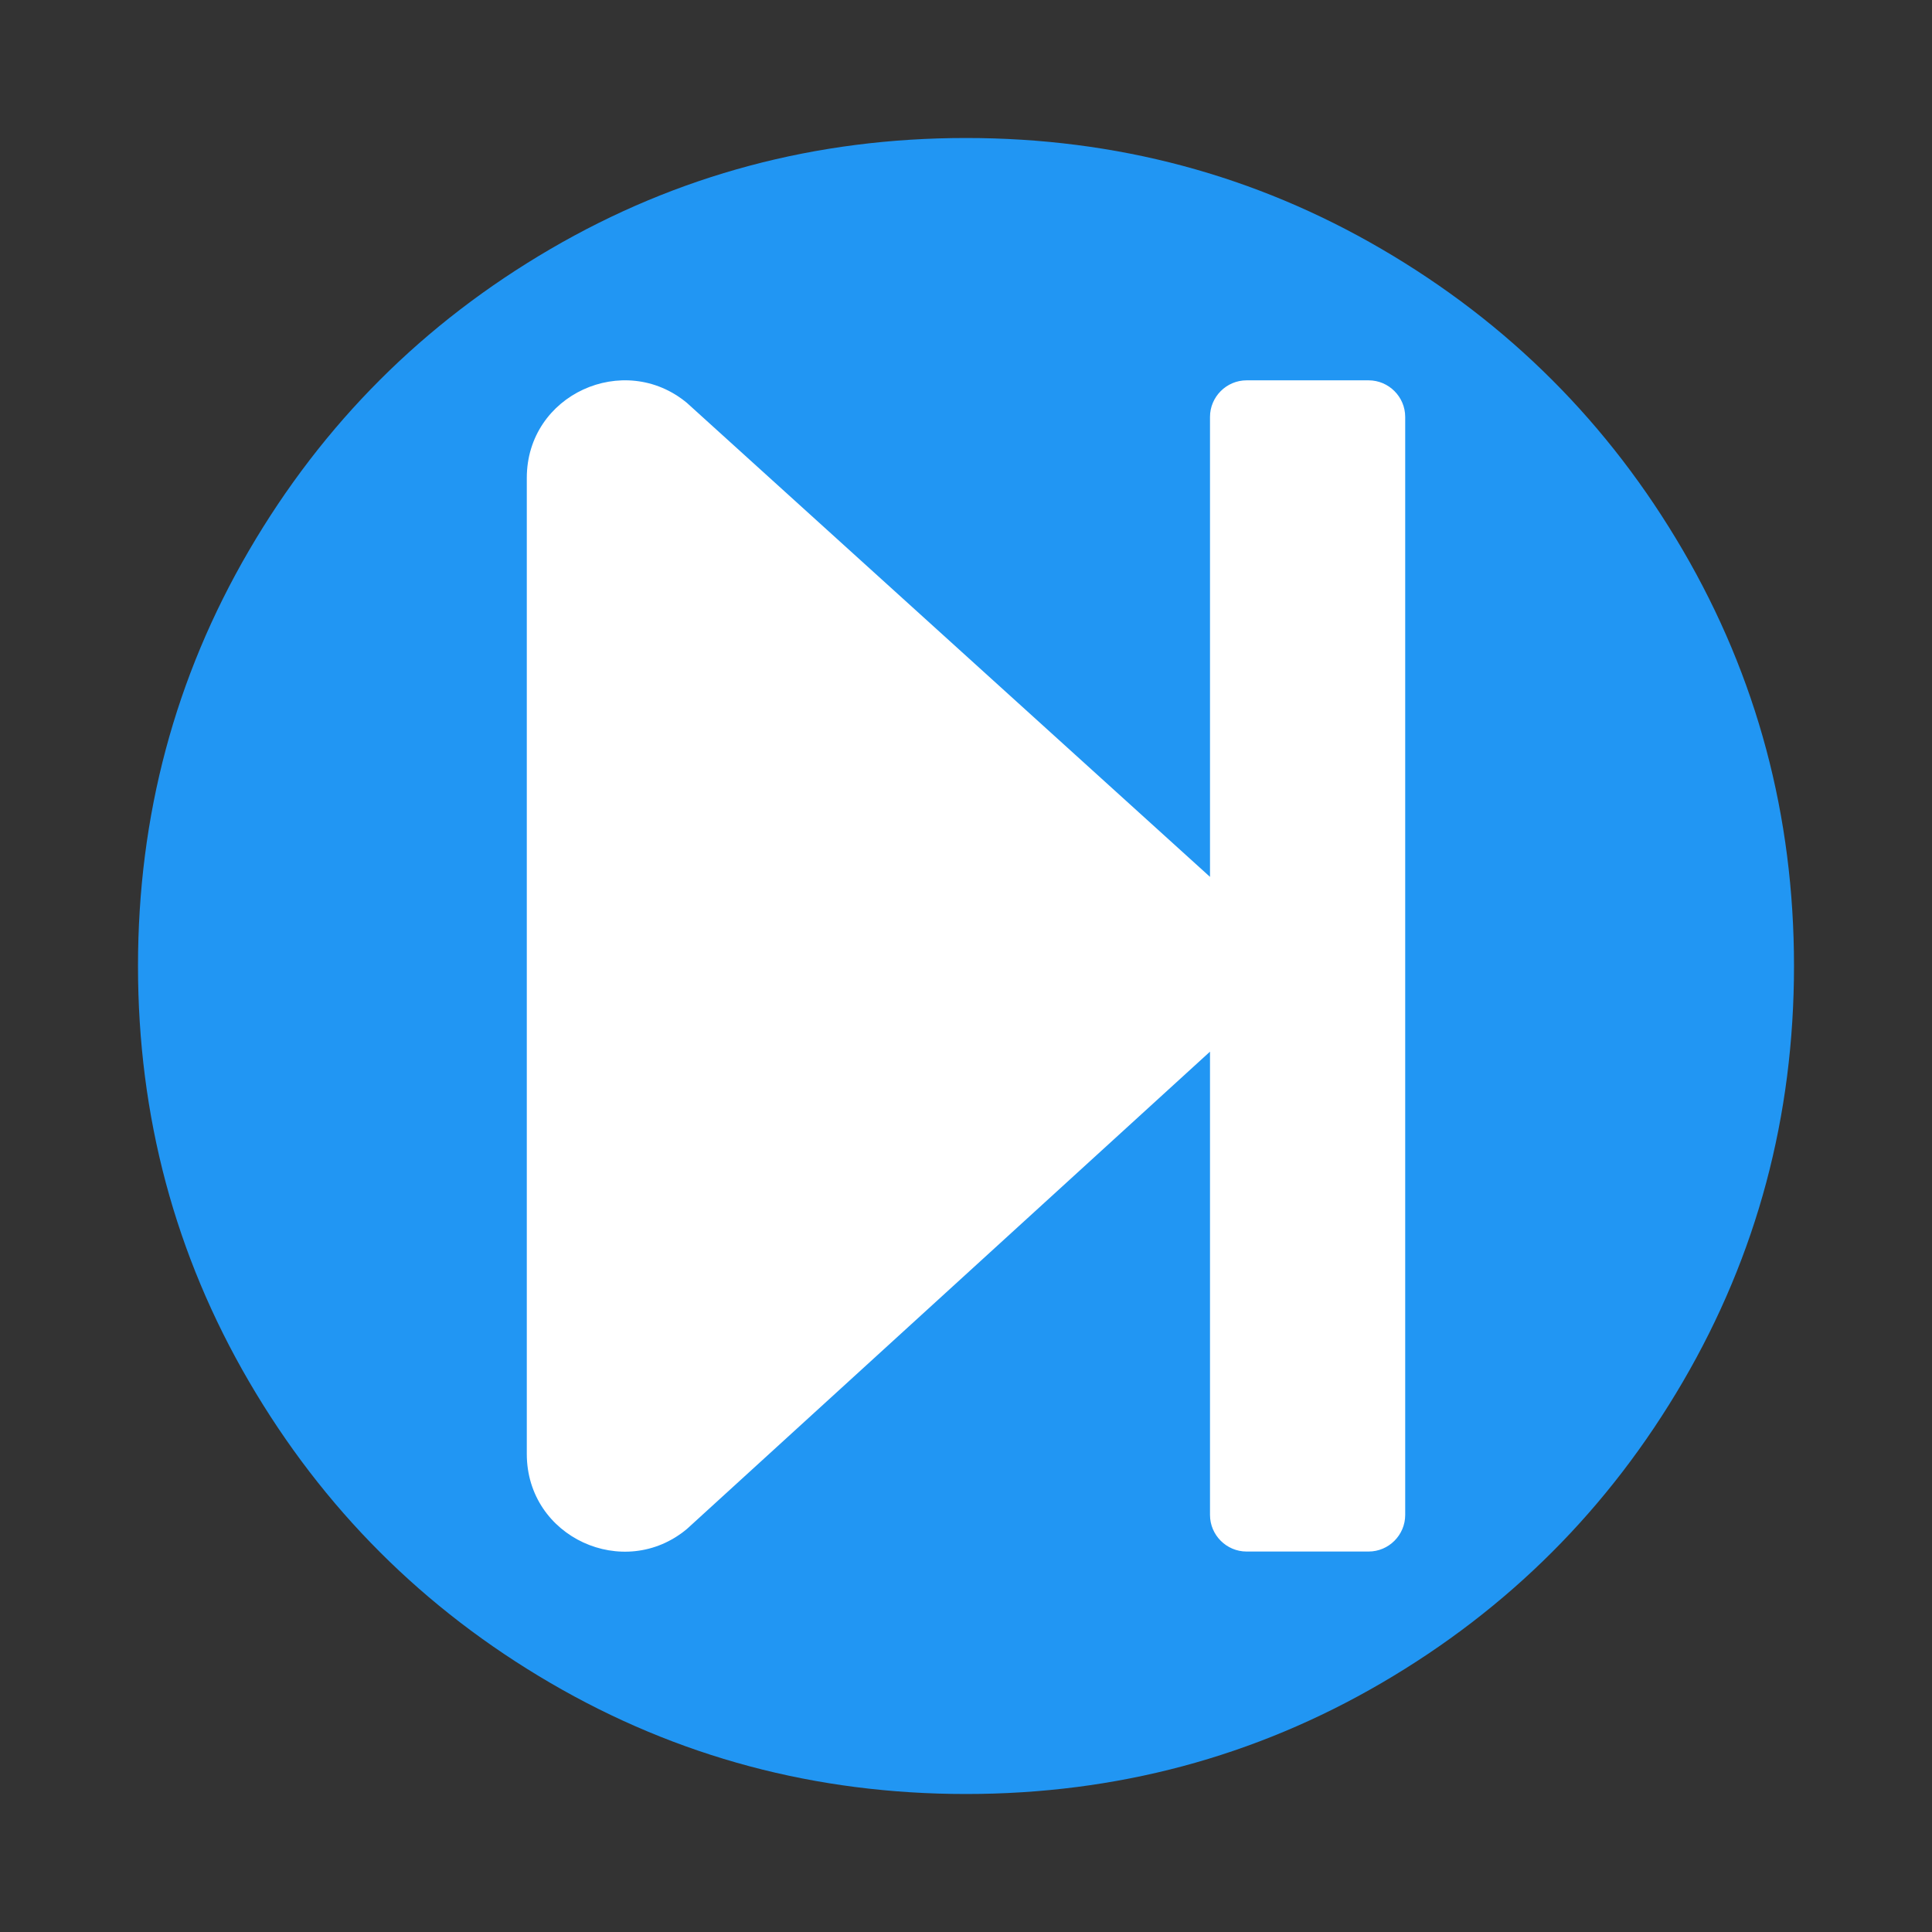
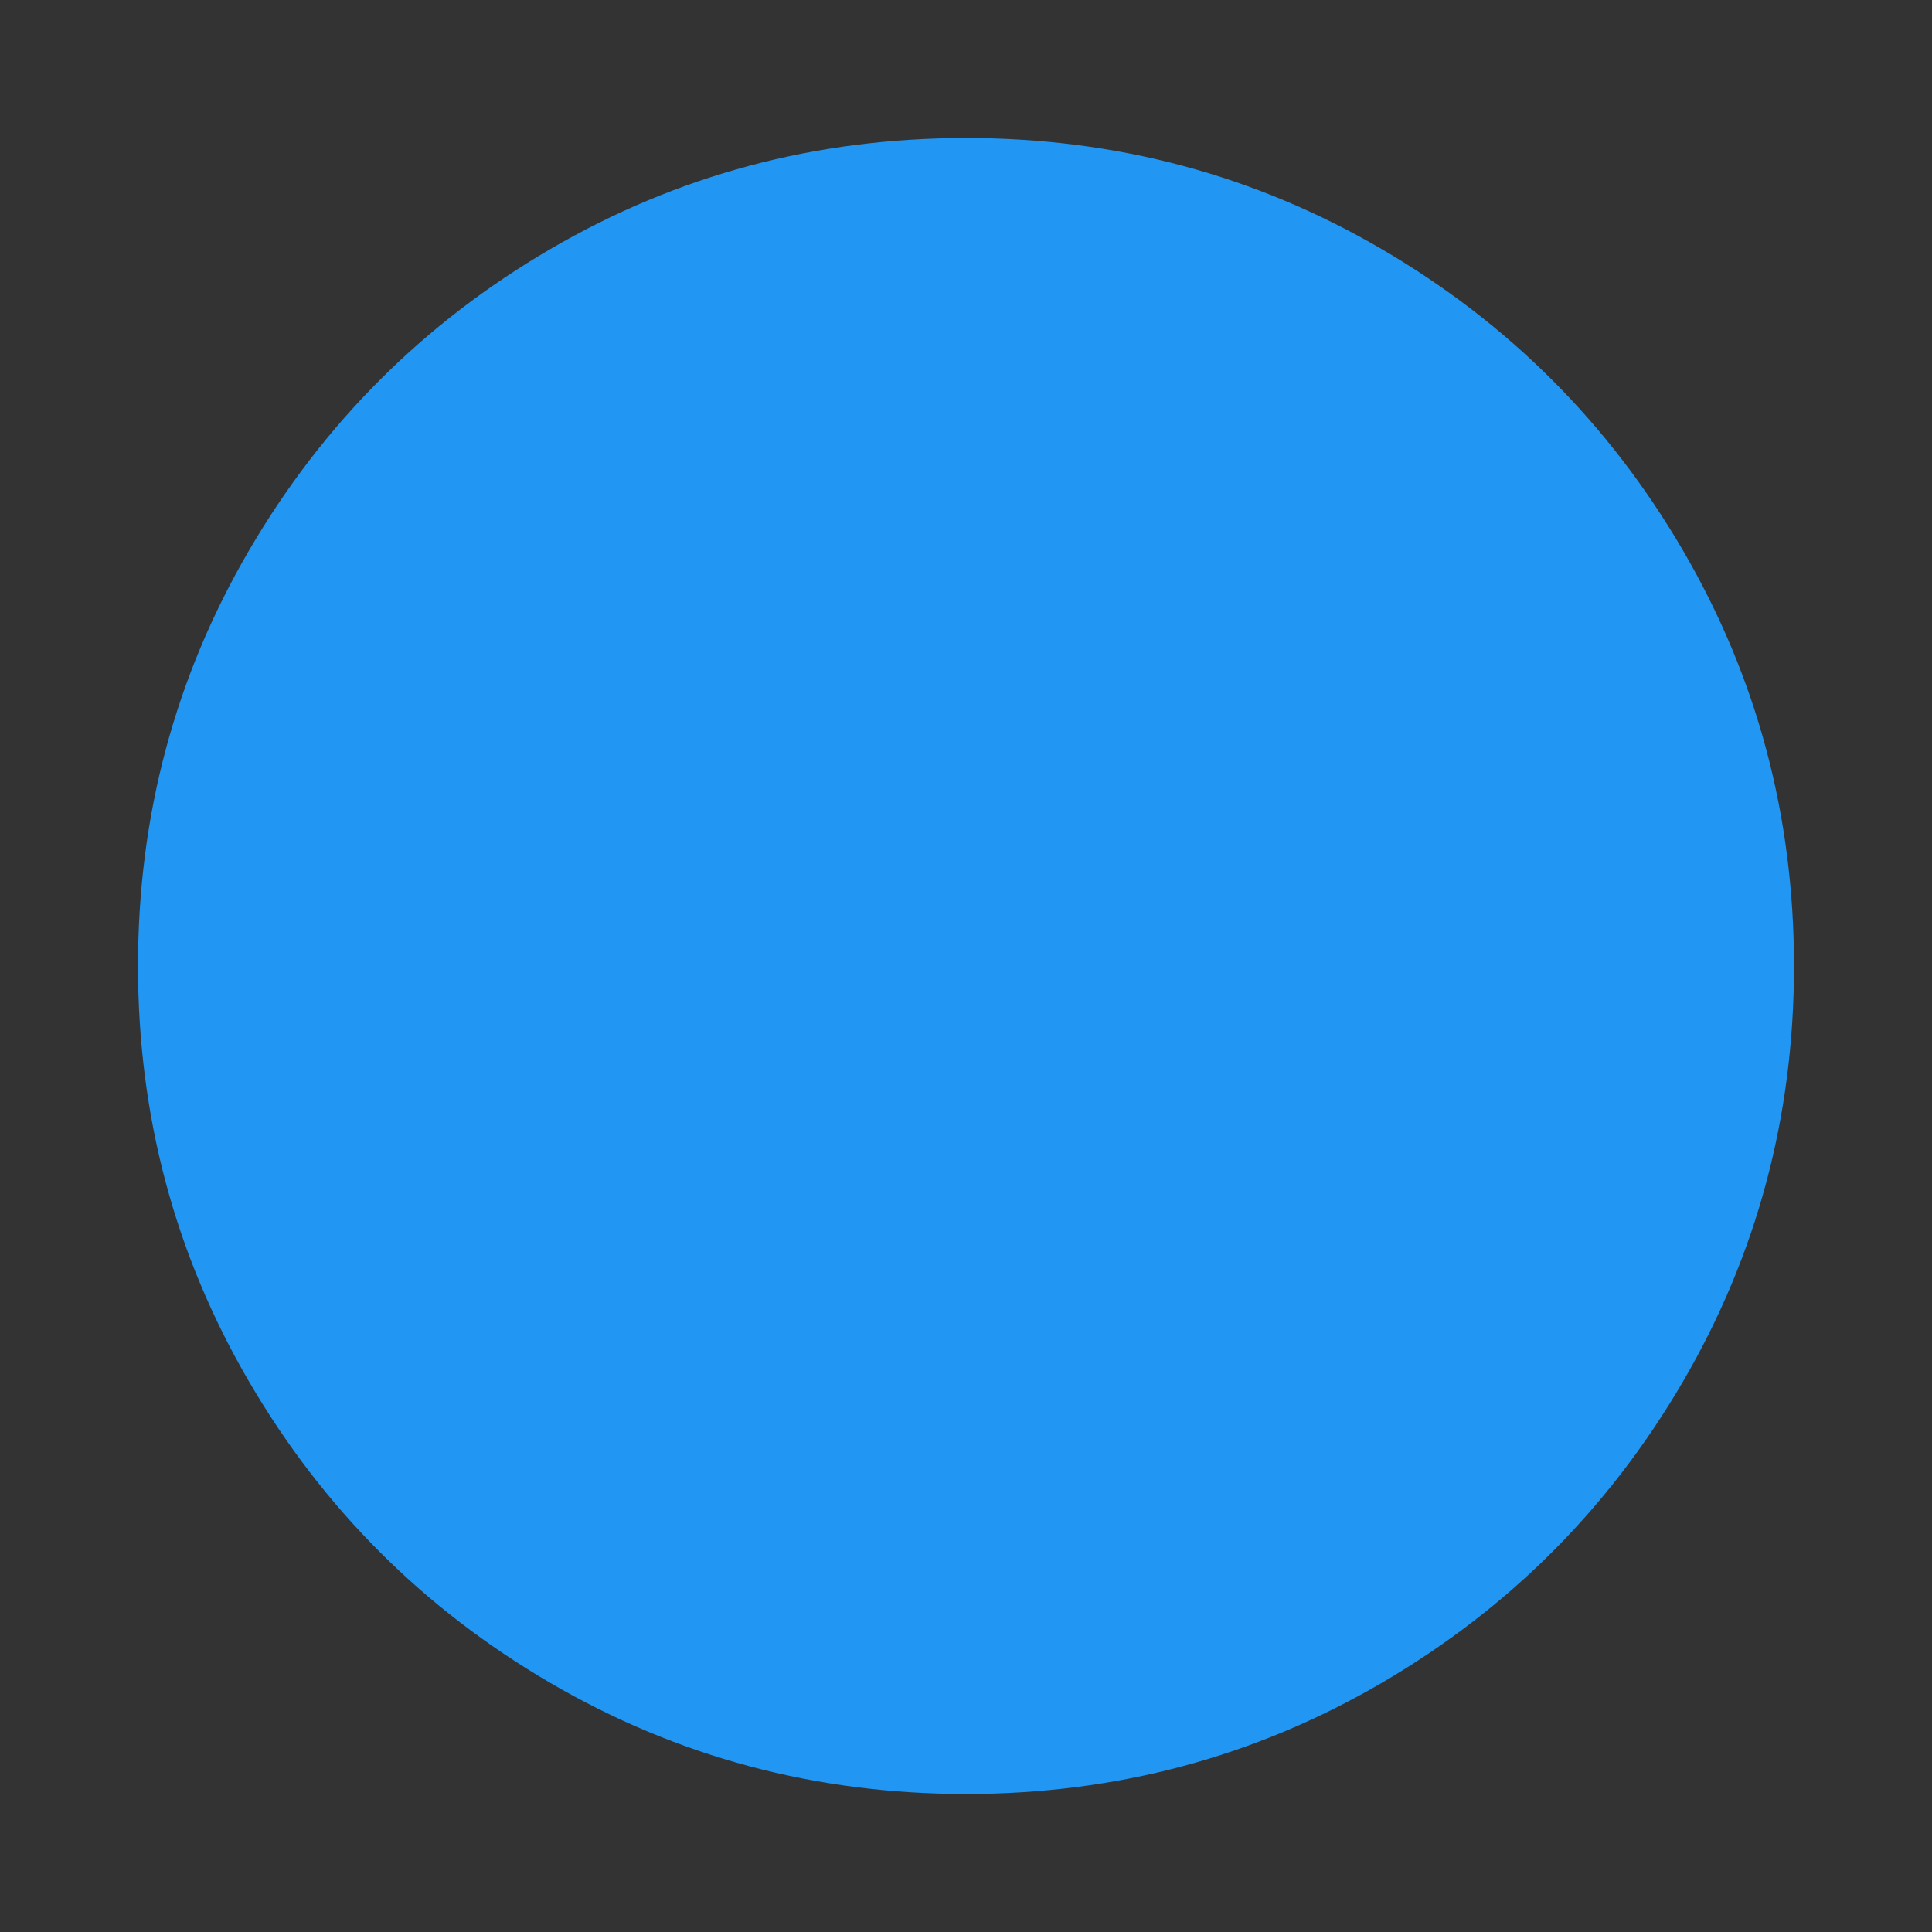
<svg xmlns="http://www.w3.org/2000/svg" viewBox="0 0 1792 1792" height="1792" width="1792">
  <rect x="0" y="0" width="1792" height="1792" fill="#333333" stroke="none" />
  <path style="fill:#2196f3" d="m 1664,896 c 0,139.333 -34.333,267.833 -103,385.5 -68.667,117.667 -161.833,210.833 -279.5,279.5 -117.667,68.667 -246.167,103 -385.5,103 -139.333,0 -267.833,-34.333 -385.5,-103 C 392.833,1492.333 299.667,1399.167 231,1281.5 162.333,1163.833 128,1035.333 128,896 128,756.667 162.333,628.167 231,510.5 299.667,392.833 392.833,299.667 510.5,231 628.167,162.333 756.667,128 896,128 c 139.333,0 267.833,34.333 385.5,103 117.667,68.667 210.833,161.833 279.5,279.5 68.667,117.667 103,246.167 103,385.5 z" />
-   <path style="fill:#ffffff" d="m 1303.375,386.719 0,1018.437 c 0,18.671 -15.277,33.948 -33.948,33.948 l -113.16,0 c -18.671,0 -33.948,-15.277 -33.948,-33.948 l 0,-429.724 -485.172,442.737 c -58.277,48.659 -148.522,7.921 -148.522,-69.593 0,-571.785 0,-247.474 0,-905.277 0,-77.514 90.245,-117.969 148.522,-69.593 l 485.172,439.625 0,-426.612 c 0,-18.671 15.277,-33.948 33.948,-33.948 l 113.16,0 c 18.671,0 33.948,15.277 33.948,33.948 z" />
</svg>